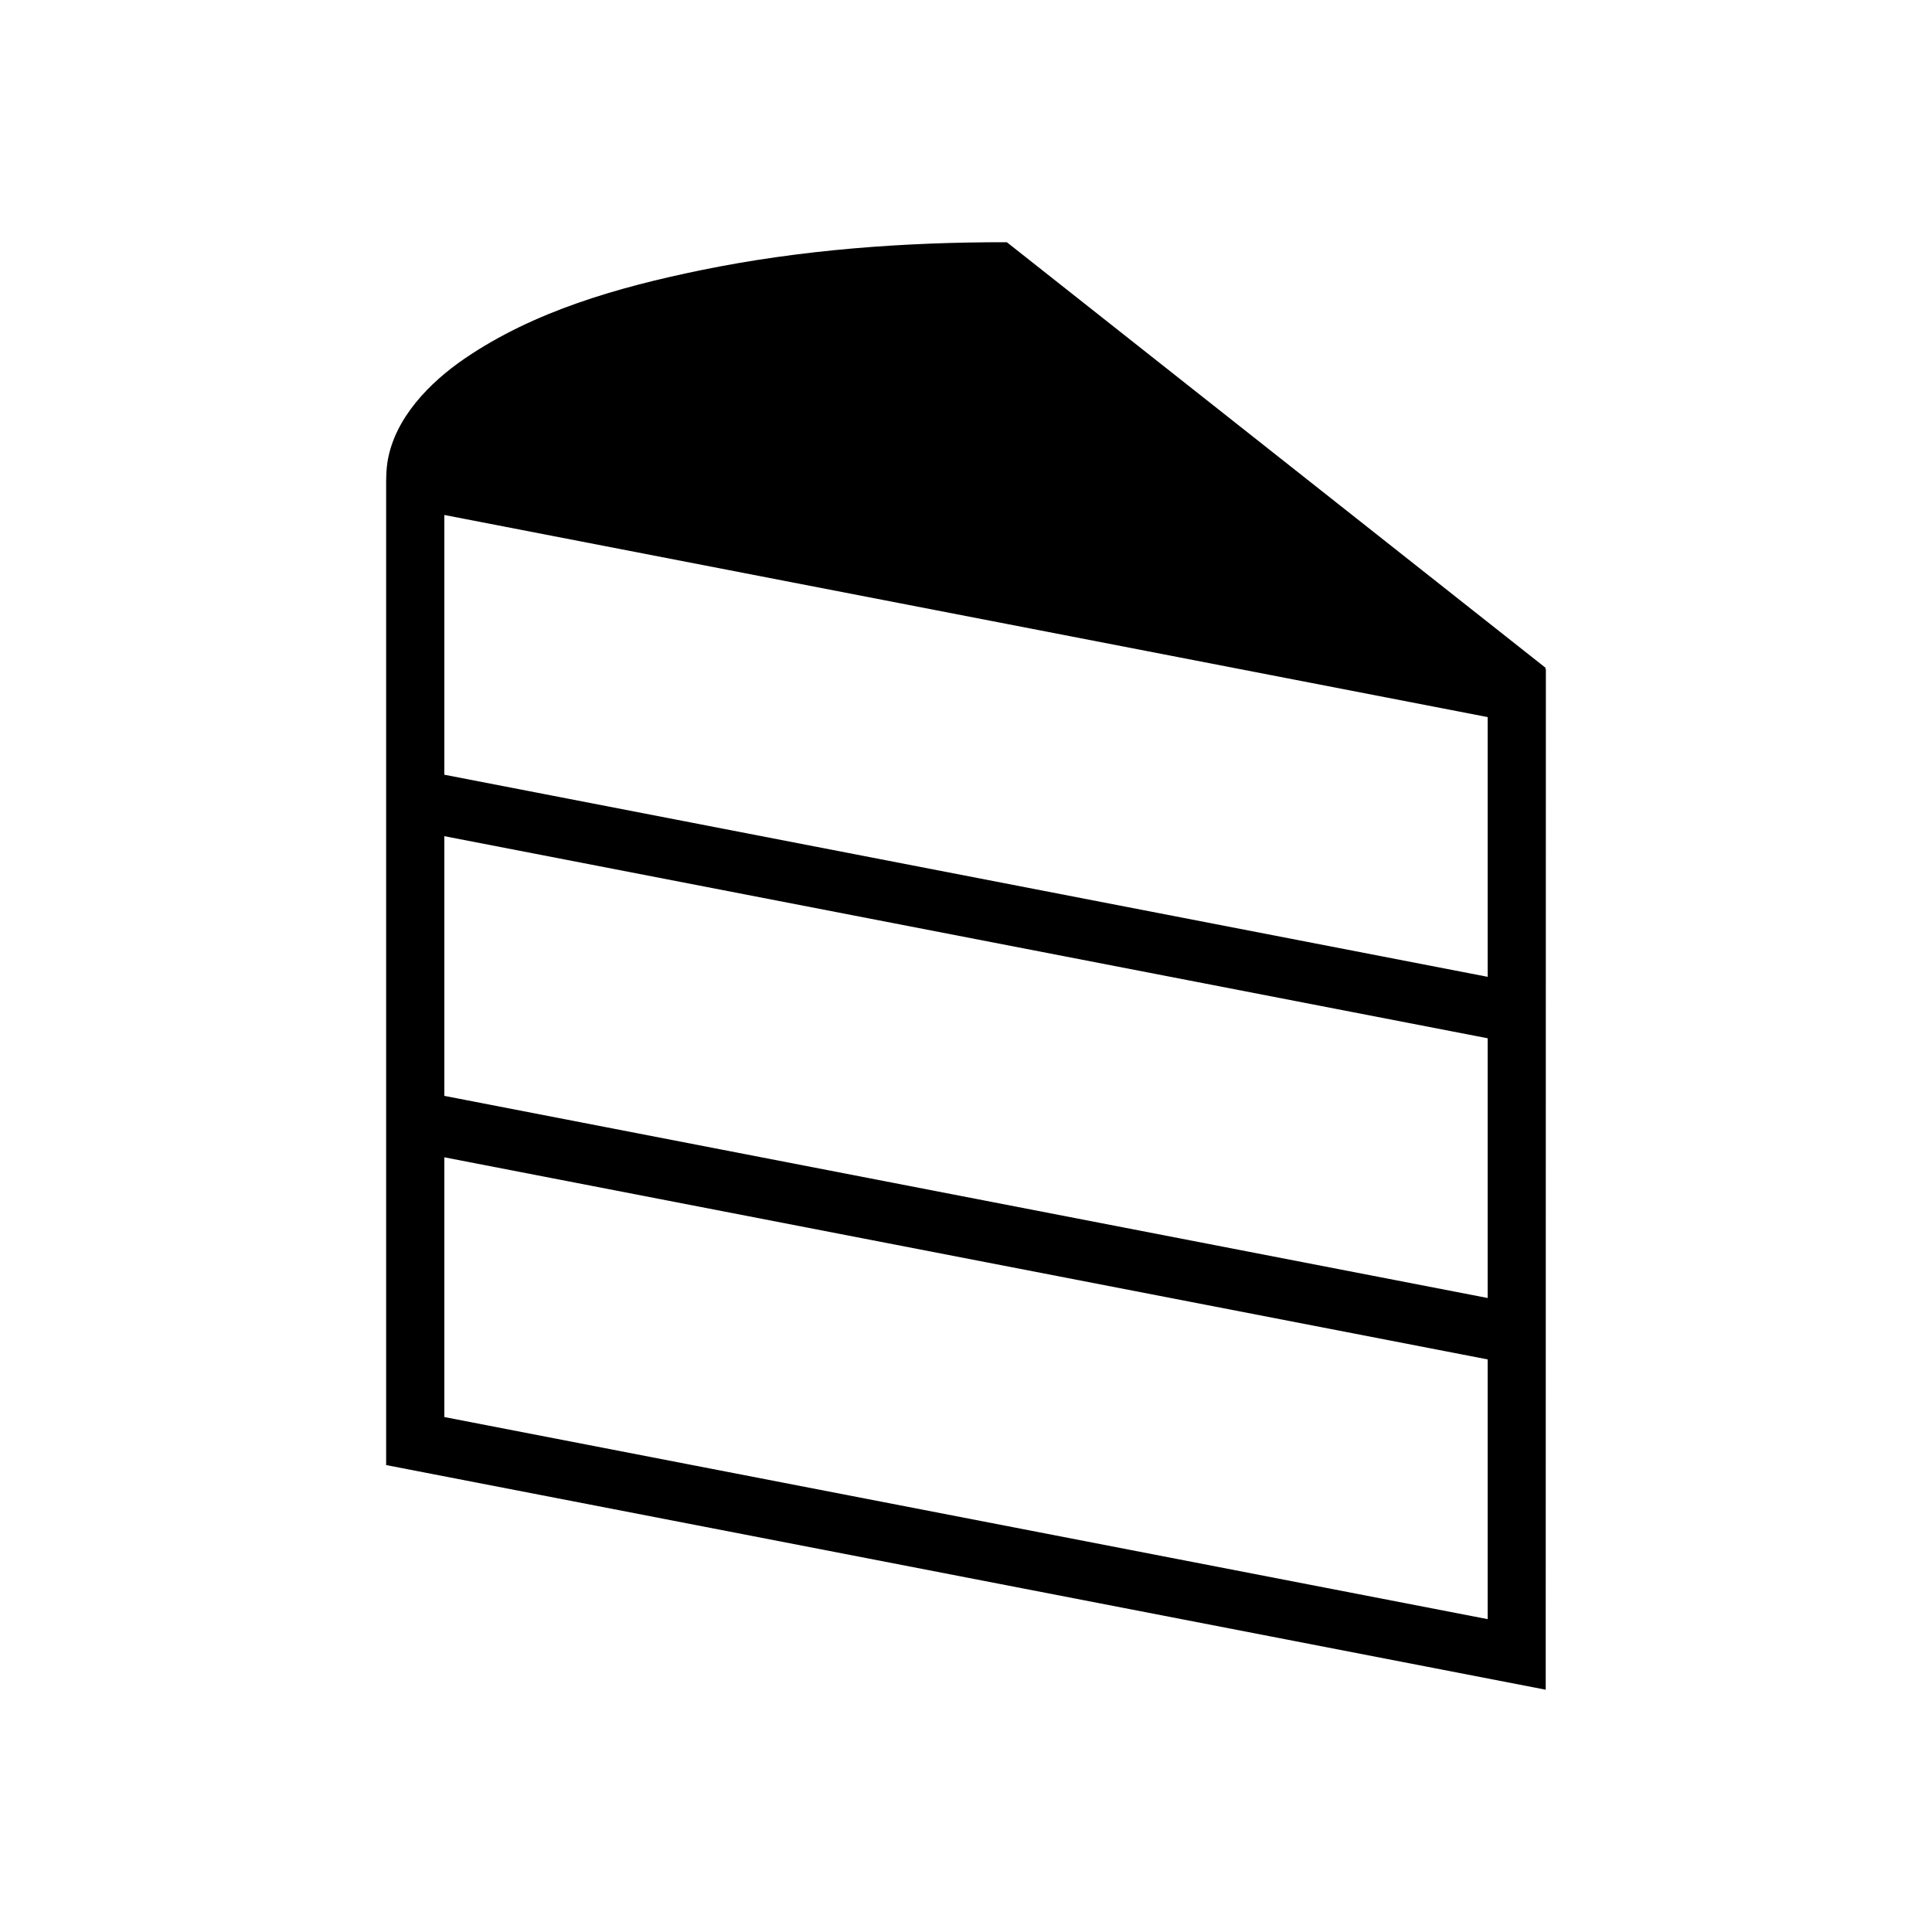
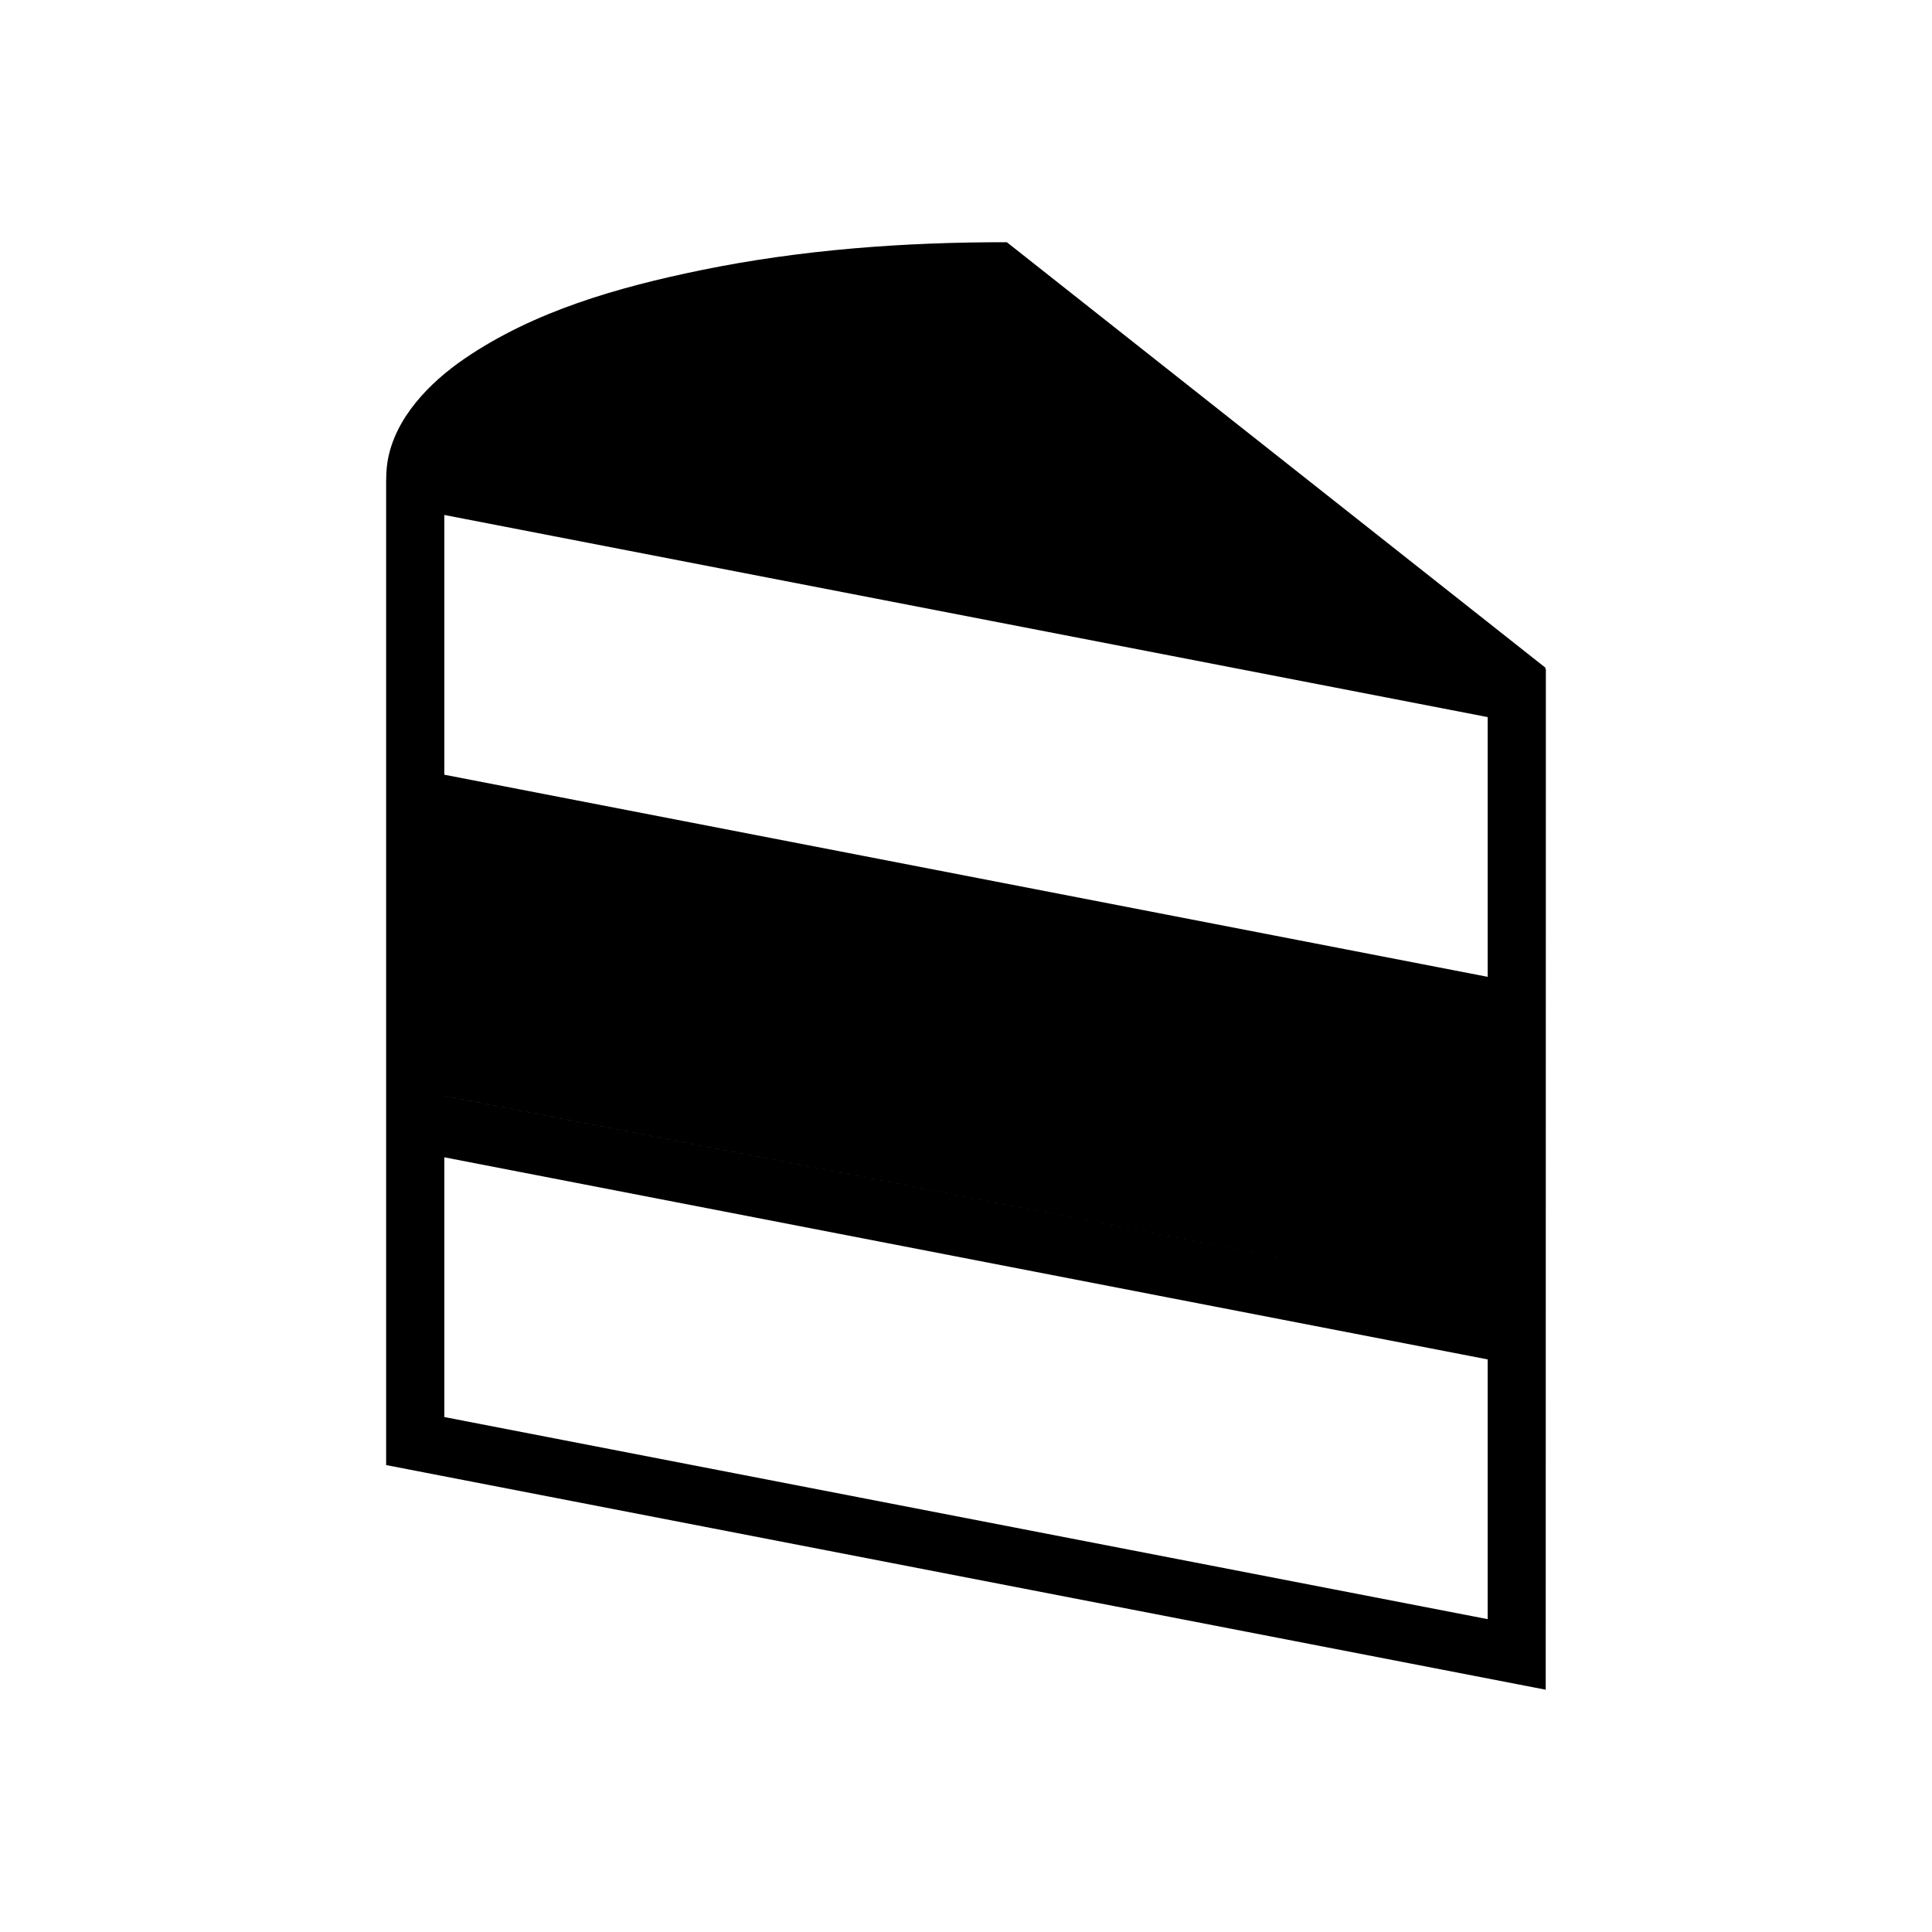
<svg xmlns="http://www.w3.org/2000/svg" fill="#000000" width="800px" height="800px" version="1.1" viewBox="144 144 512 512">
-   <path d="m553.67 321.32-0.039 270.47-307.3-59.531v-261.13l0.016-0.016c0.004-0.793 0.039-2.848 0.336-4.688 1.859-11.633 11.25-21.121 20.465-27.41 18.41-12.566 40.613-18.887 62.488-23.391 26.711-5.496 54.137-7.469 81.188-7.434l142.75 112.77-0.043 0.328 0.145 0.023zm-291.92 198.21 276.5 53.562v-68.832l-276.5-53.562zm0-85.113 276.5 53.57v-68.832l-276.5-53.562v68.828zm0-153.94v68.832l276.5 53.562v-68.832l-146.39-28.359h-0.004l-101.21-19.609-28.898-5.598z" fill-rule="evenodd" />
+   <path d="m553.67 321.32-0.039 270.47-307.3-59.531v-261.13l0.016-0.016c0.004-0.793 0.039-2.848 0.336-4.688 1.859-11.633 11.25-21.121 20.465-27.41 18.41-12.566 40.613-18.887 62.488-23.391 26.711-5.496 54.137-7.469 81.188-7.434l142.75 112.77-0.043 0.328 0.145 0.023zm-291.92 198.21 276.5 53.562v-68.832l-276.5-53.562zm0-85.113 276.5 53.57l-276.5-53.562v68.828zm0-153.94v68.832l276.5 53.562v-68.832l-146.39-28.359h-0.004l-101.21-19.609-28.898-5.598z" fill-rule="evenodd" />
</svg>